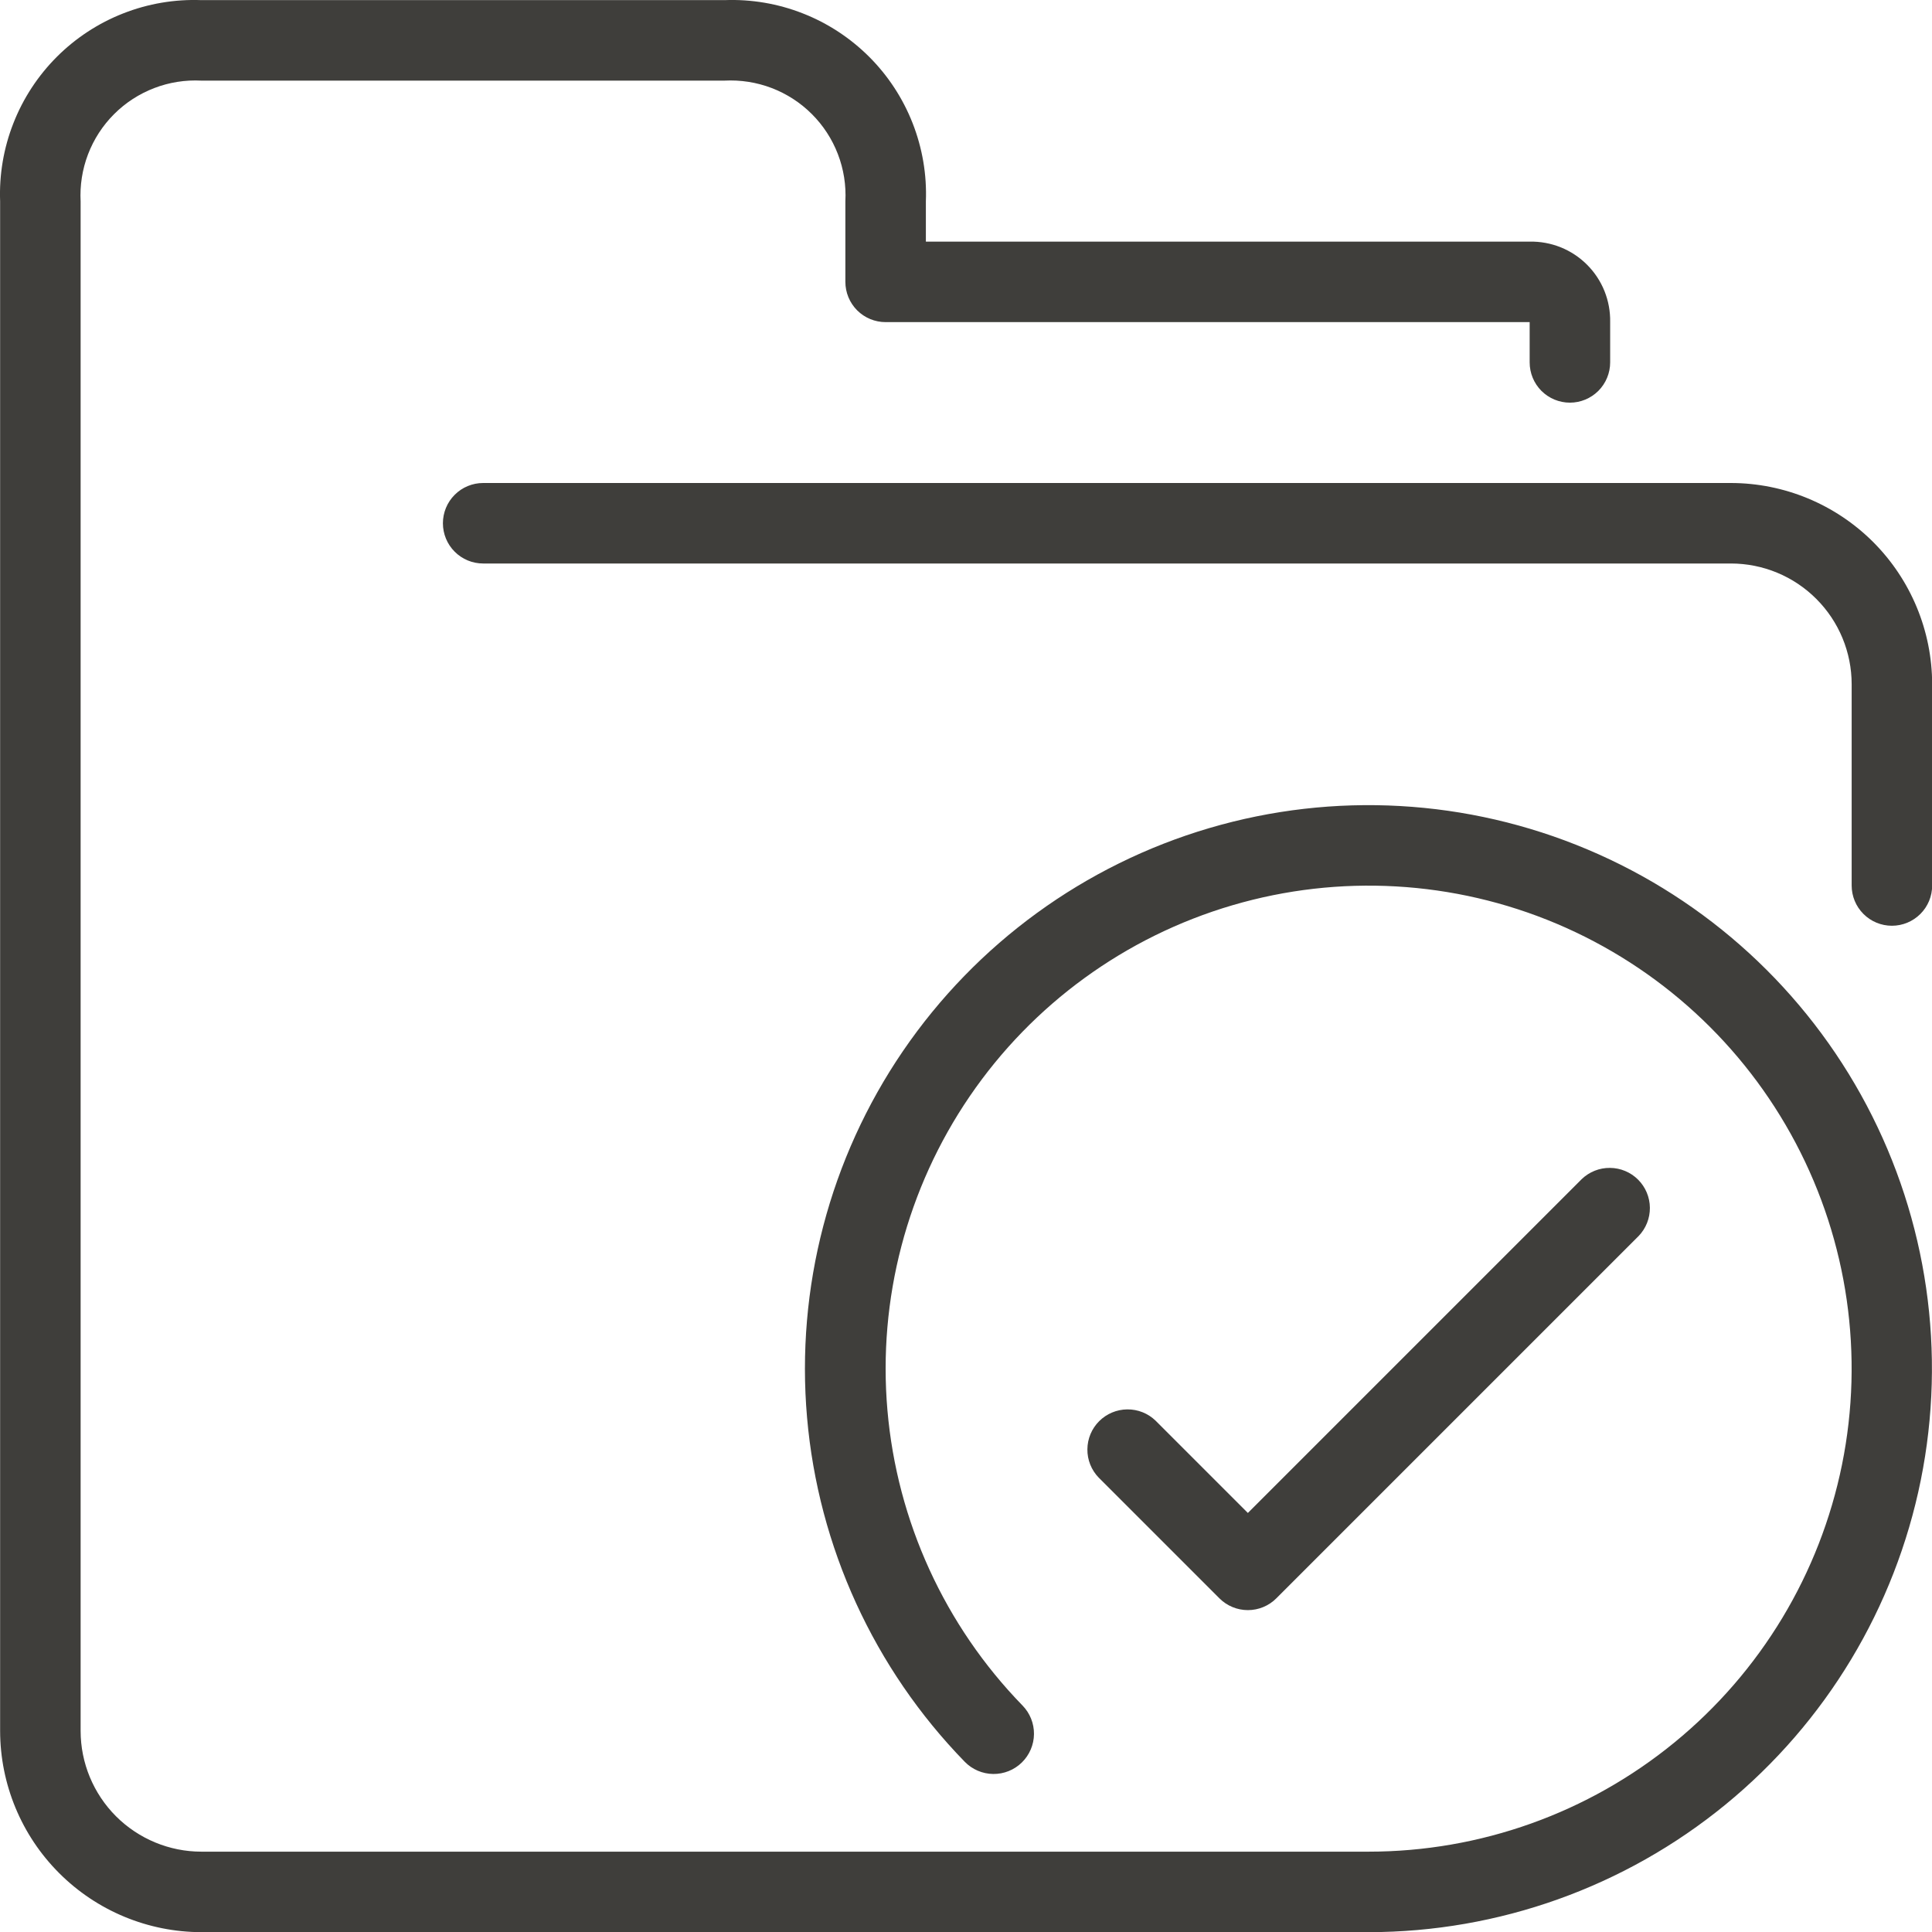
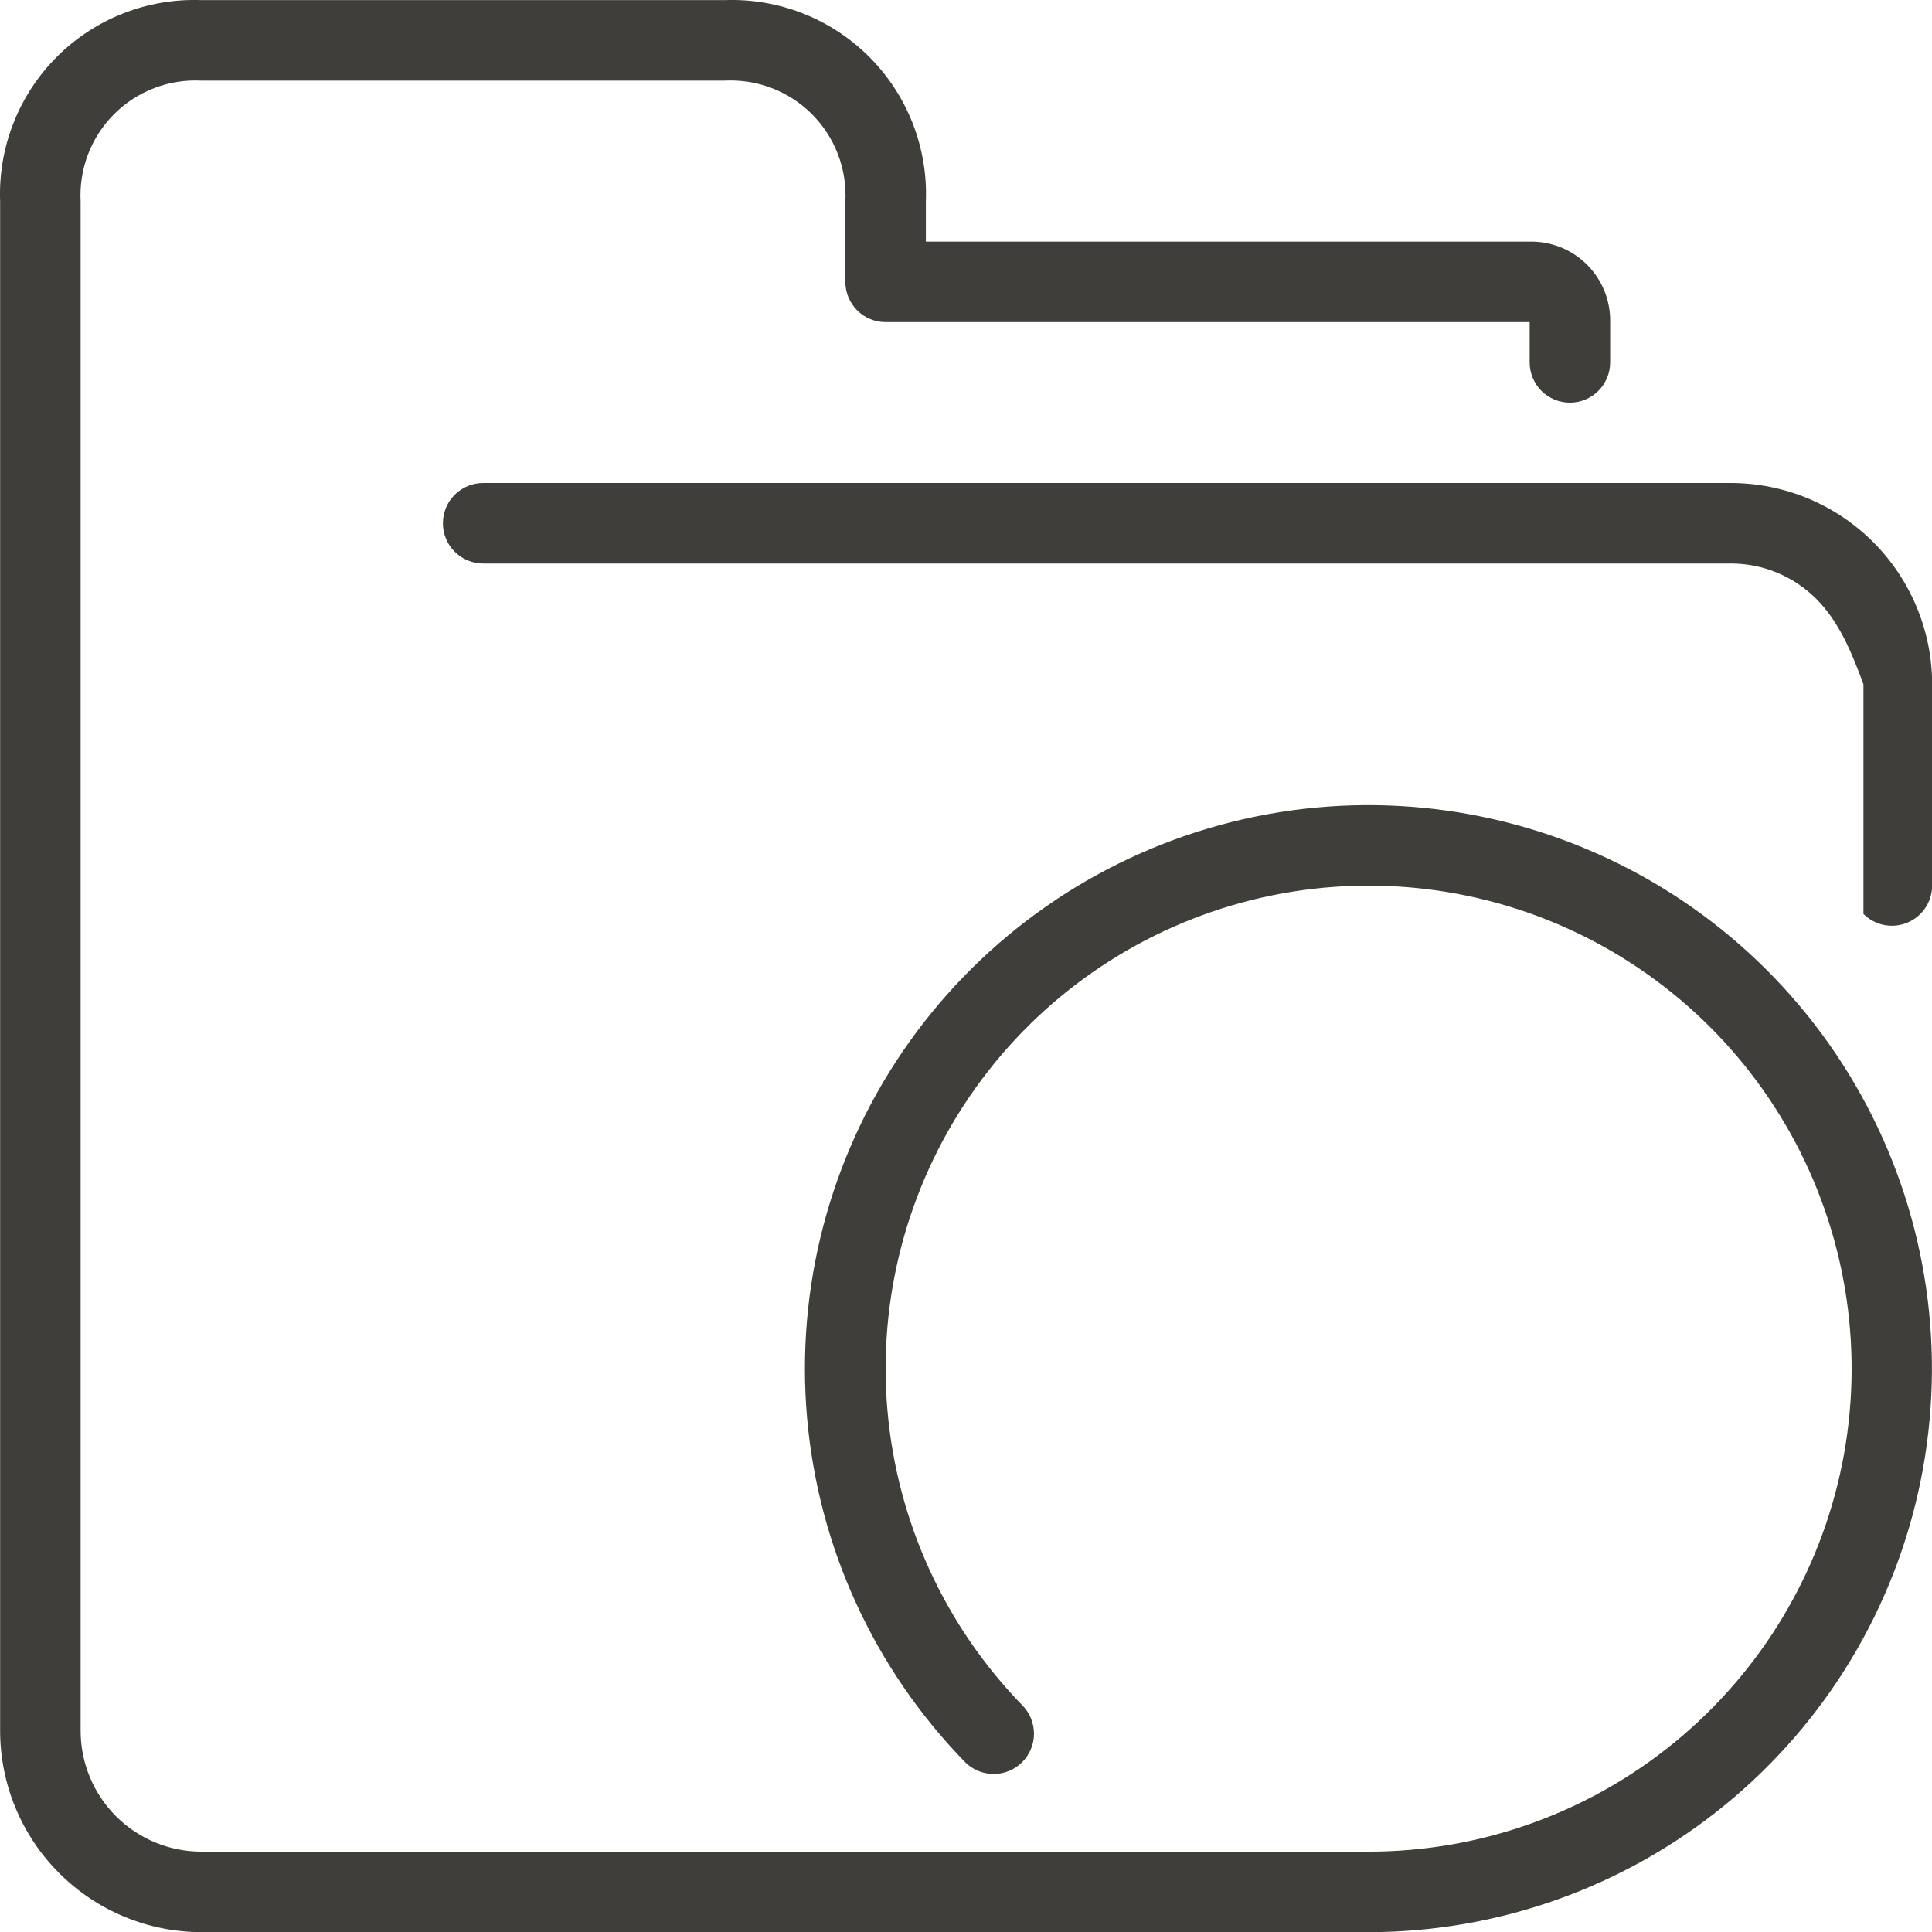
<svg xmlns="http://www.w3.org/2000/svg" width="48" height="48" viewBox="0 0 48 48" fill="none">
-   <path d="M47.004 23C46.739 23 46.484 22.895 46.297 22.707C46.109 22.52 46.004 22.265 46.004 22V17C46.004 16.204 45.688 15.441 45.125 14.879C44.563 14.316 43.8 14 43.004 14H12.004C11.739 14 11.484 13.895 11.297 13.707C11.109 13.52 11.004 13.265 11.004 13C11.004 12.735 11.109 12.48 11.297 12.293C11.484 12.105 11.739 12 12.004 12H43.004C44.33 12.002 45.6 12.529 46.538 13.466C47.475 14.404 48.002 15.674 48.004 17V22C48.004 22.265 47.899 22.52 47.711 22.707C47.523 22.895 47.269 23 47.004 23Z" fill="#3F3E3B" />
+   <path d="M47.004 23C46.739 23 46.484 22.895 46.297 22.707V17C46.004 16.204 45.688 15.441 45.125 14.879C44.563 14.316 43.8 14 43.004 14H12.004C11.739 14 11.484 13.895 11.297 13.707C11.109 13.52 11.004 13.265 11.004 13C11.004 12.735 11.109 12.48 11.297 12.293C11.484 12.105 11.739 12 12.004 12H43.004C44.33 12.002 45.6 12.529 46.538 13.466C47.475 14.404 48.002 15.674 48.004 17V22C48.004 22.265 47.899 22.52 47.711 22.707C47.523 22.895 47.269 23 47.004 23Z" fill="#3F3E3B" />
  <path d="M34.004 48.004H5.003C3.678 48.002 2.407 47.475 1.47 46.537C0.532 45.6 0.005 44.329 0.003 43.004V5.003C-0.022 4.34 0.09 3.679 0.333 3.061C0.575 2.443 0.943 1.881 1.412 1.412C1.881 0.943 2.443 0.575 3.061 0.333C3.679 0.09 4.34 -0.022 5.003 0.003H18.003C18.667 -0.022 19.328 0.09 19.946 0.333C20.564 0.575 21.125 0.943 21.595 1.412C22.064 1.881 22.432 2.443 22.674 3.061C22.916 3.679 23.029 4.34 23.003 5.003V6.003H38.004C38.268 5.998 38.53 6.046 38.775 6.144C39.021 6.243 39.243 6.39 39.43 6.577C39.617 6.764 39.764 6.986 39.863 7.232C39.961 7.477 40.009 7.739 40.004 8.003V9.003C40.004 9.269 39.898 9.523 39.711 9.711C39.523 9.898 39.269 10.004 39.004 10.004C38.738 10.004 38.484 9.898 38.296 9.711C38.109 9.523 38.004 9.269 38.004 9.003V8.003H22.003C21.738 8.003 21.484 7.898 21.296 7.711C21.109 7.523 21.003 7.269 21.003 7.003V5.003C21.024 4.603 20.961 4.203 20.817 3.829C20.674 3.456 20.453 3.116 20.169 2.833C19.886 2.55 19.546 2.33 19.172 2.187C18.798 2.044 18.397 1.982 17.997 2.003H5.003C4.603 1.982 4.204 2.045 3.83 2.189C3.456 2.333 3.116 2.553 2.833 2.837C2.55 3.12 2.33 3.46 2.187 3.834C2.044 4.208 1.982 4.609 2.003 5.008V43.004C2.003 43.799 2.32 44.562 2.882 45.125C3.445 45.687 4.208 46.004 5.003 46.004H34.004C36.773 46.004 39.457 45.046 41.6 43.292C43.744 41.539 45.215 39.099 45.765 36.385C46.314 33.67 45.908 30.85 44.615 28.401C43.322 25.952 41.222 24.026 38.671 22.948C36.12 21.871 33.275 21.71 30.618 22.491C27.961 23.272 25.656 24.948 24.094 27.235C22.532 29.522 21.809 32.278 22.048 35.037C22.287 37.796 23.472 40.388 25.404 42.373C25.589 42.562 25.692 42.819 25.689 43.084C25.686 43.35 25.577 43.603 25.387 43.789C25.197 43.975 24.941 44.077 24.675 44.074C24.41 44.071 24.156 43.962 23.971 43.773C21.716 41.458 20.331 38.435 20.051 35.217C19.771 31.998 20.613 28.781 22.434 26.113C24.256 23.444 26.944 21.487 30.043 20.574C33.142 19.661 36.462 19.848 39.439 21.104C42.416 22.359 44.867 24.605 46.377 27.462C47.886 30.319 48.361 33.609 47.721 36.776C47.081 39.943 45.366 42.791 42.866 44.837C40.365 46.884 37.234 48.002 34.004 48.004Z" fill="#3F3E3B" />
-   <path d="M31.003 40.003C30.738 40.003 30.484 39.898 30.296 39.71L27.296 36.71C27.114 36.522 27.013 36.269 27.016 36.007C27.018 35.745 27.123 35.494 27.308 35.309C27.494 35.123 27.745 35.018 28.007 35.016C28.269 35.013 28.522 35.114 28.71 35.296L31.003 37.589L39.296 29.296C39.485 29.114 39.737 29.013 40 29.016C40.262 29.018 40.513 29.123 40.698 29.308C40.884 29.494 40.989 29.745 40.991 30.007C40.993 30.269 40.892 30.522 40.71 30.71L31.71 39.71C31.523 39.898 31.268 40.003 31.003 40.003Z" fill="#3F3E3B" />
</svg>